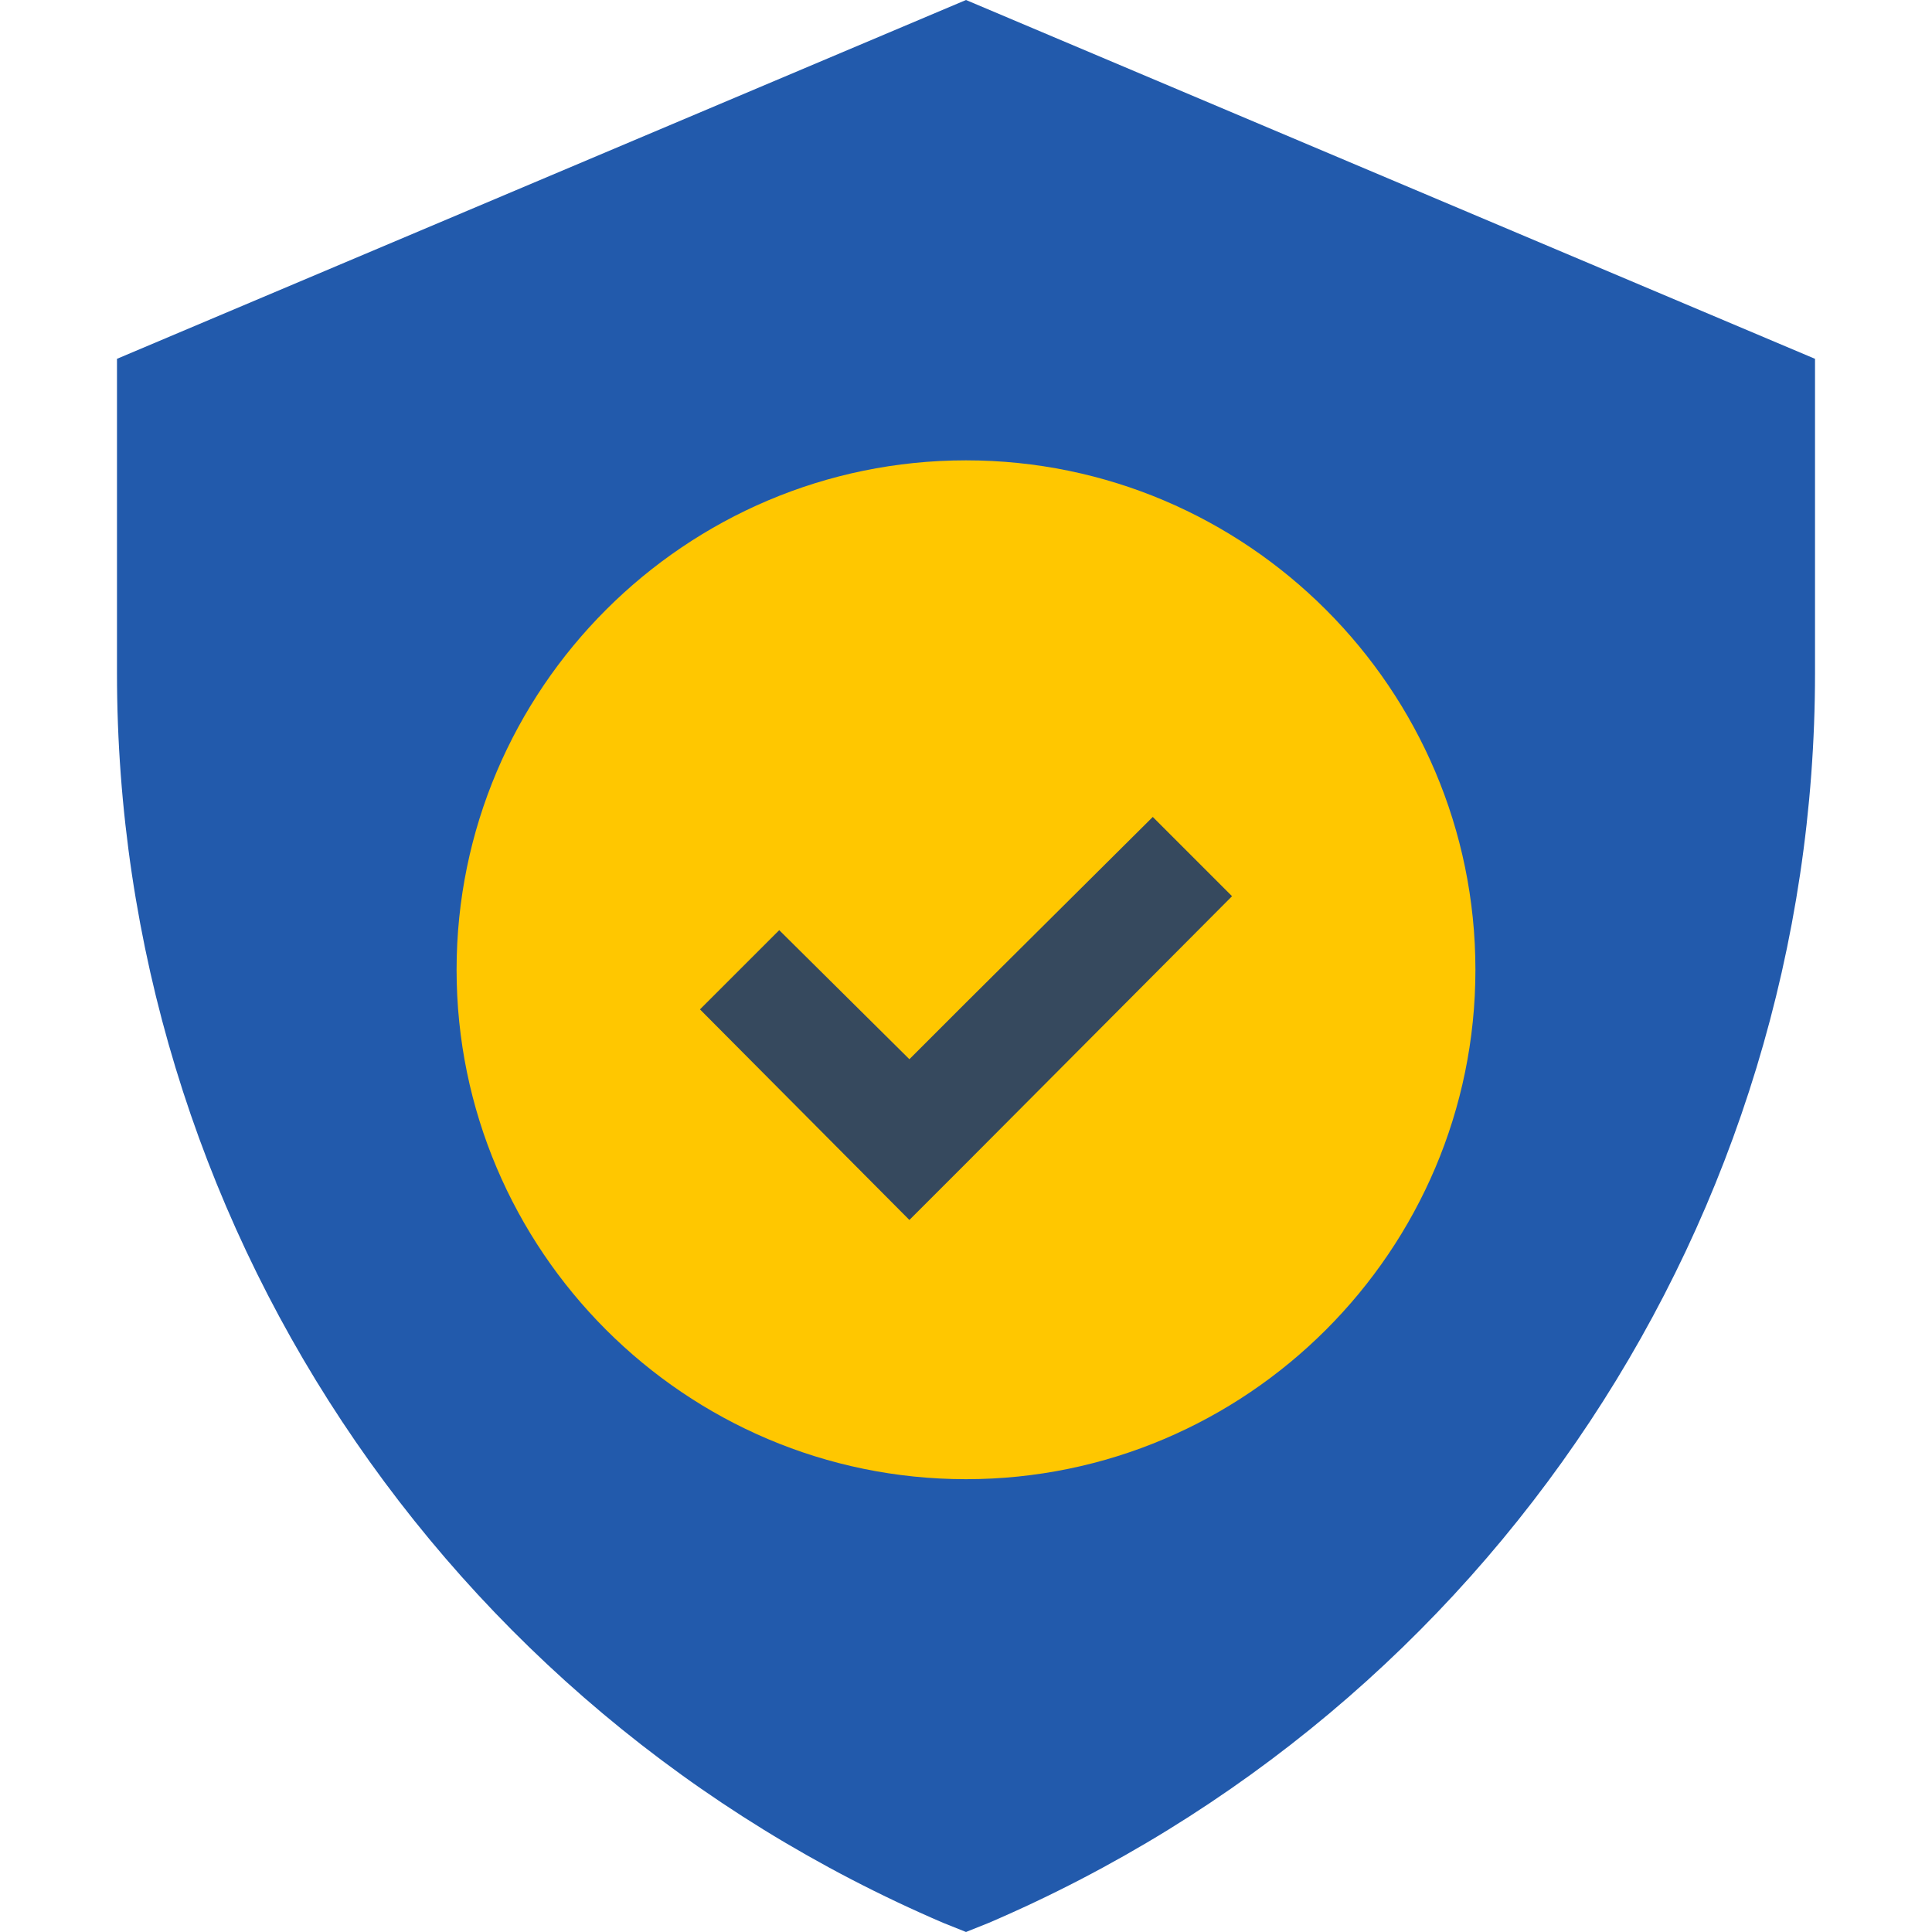
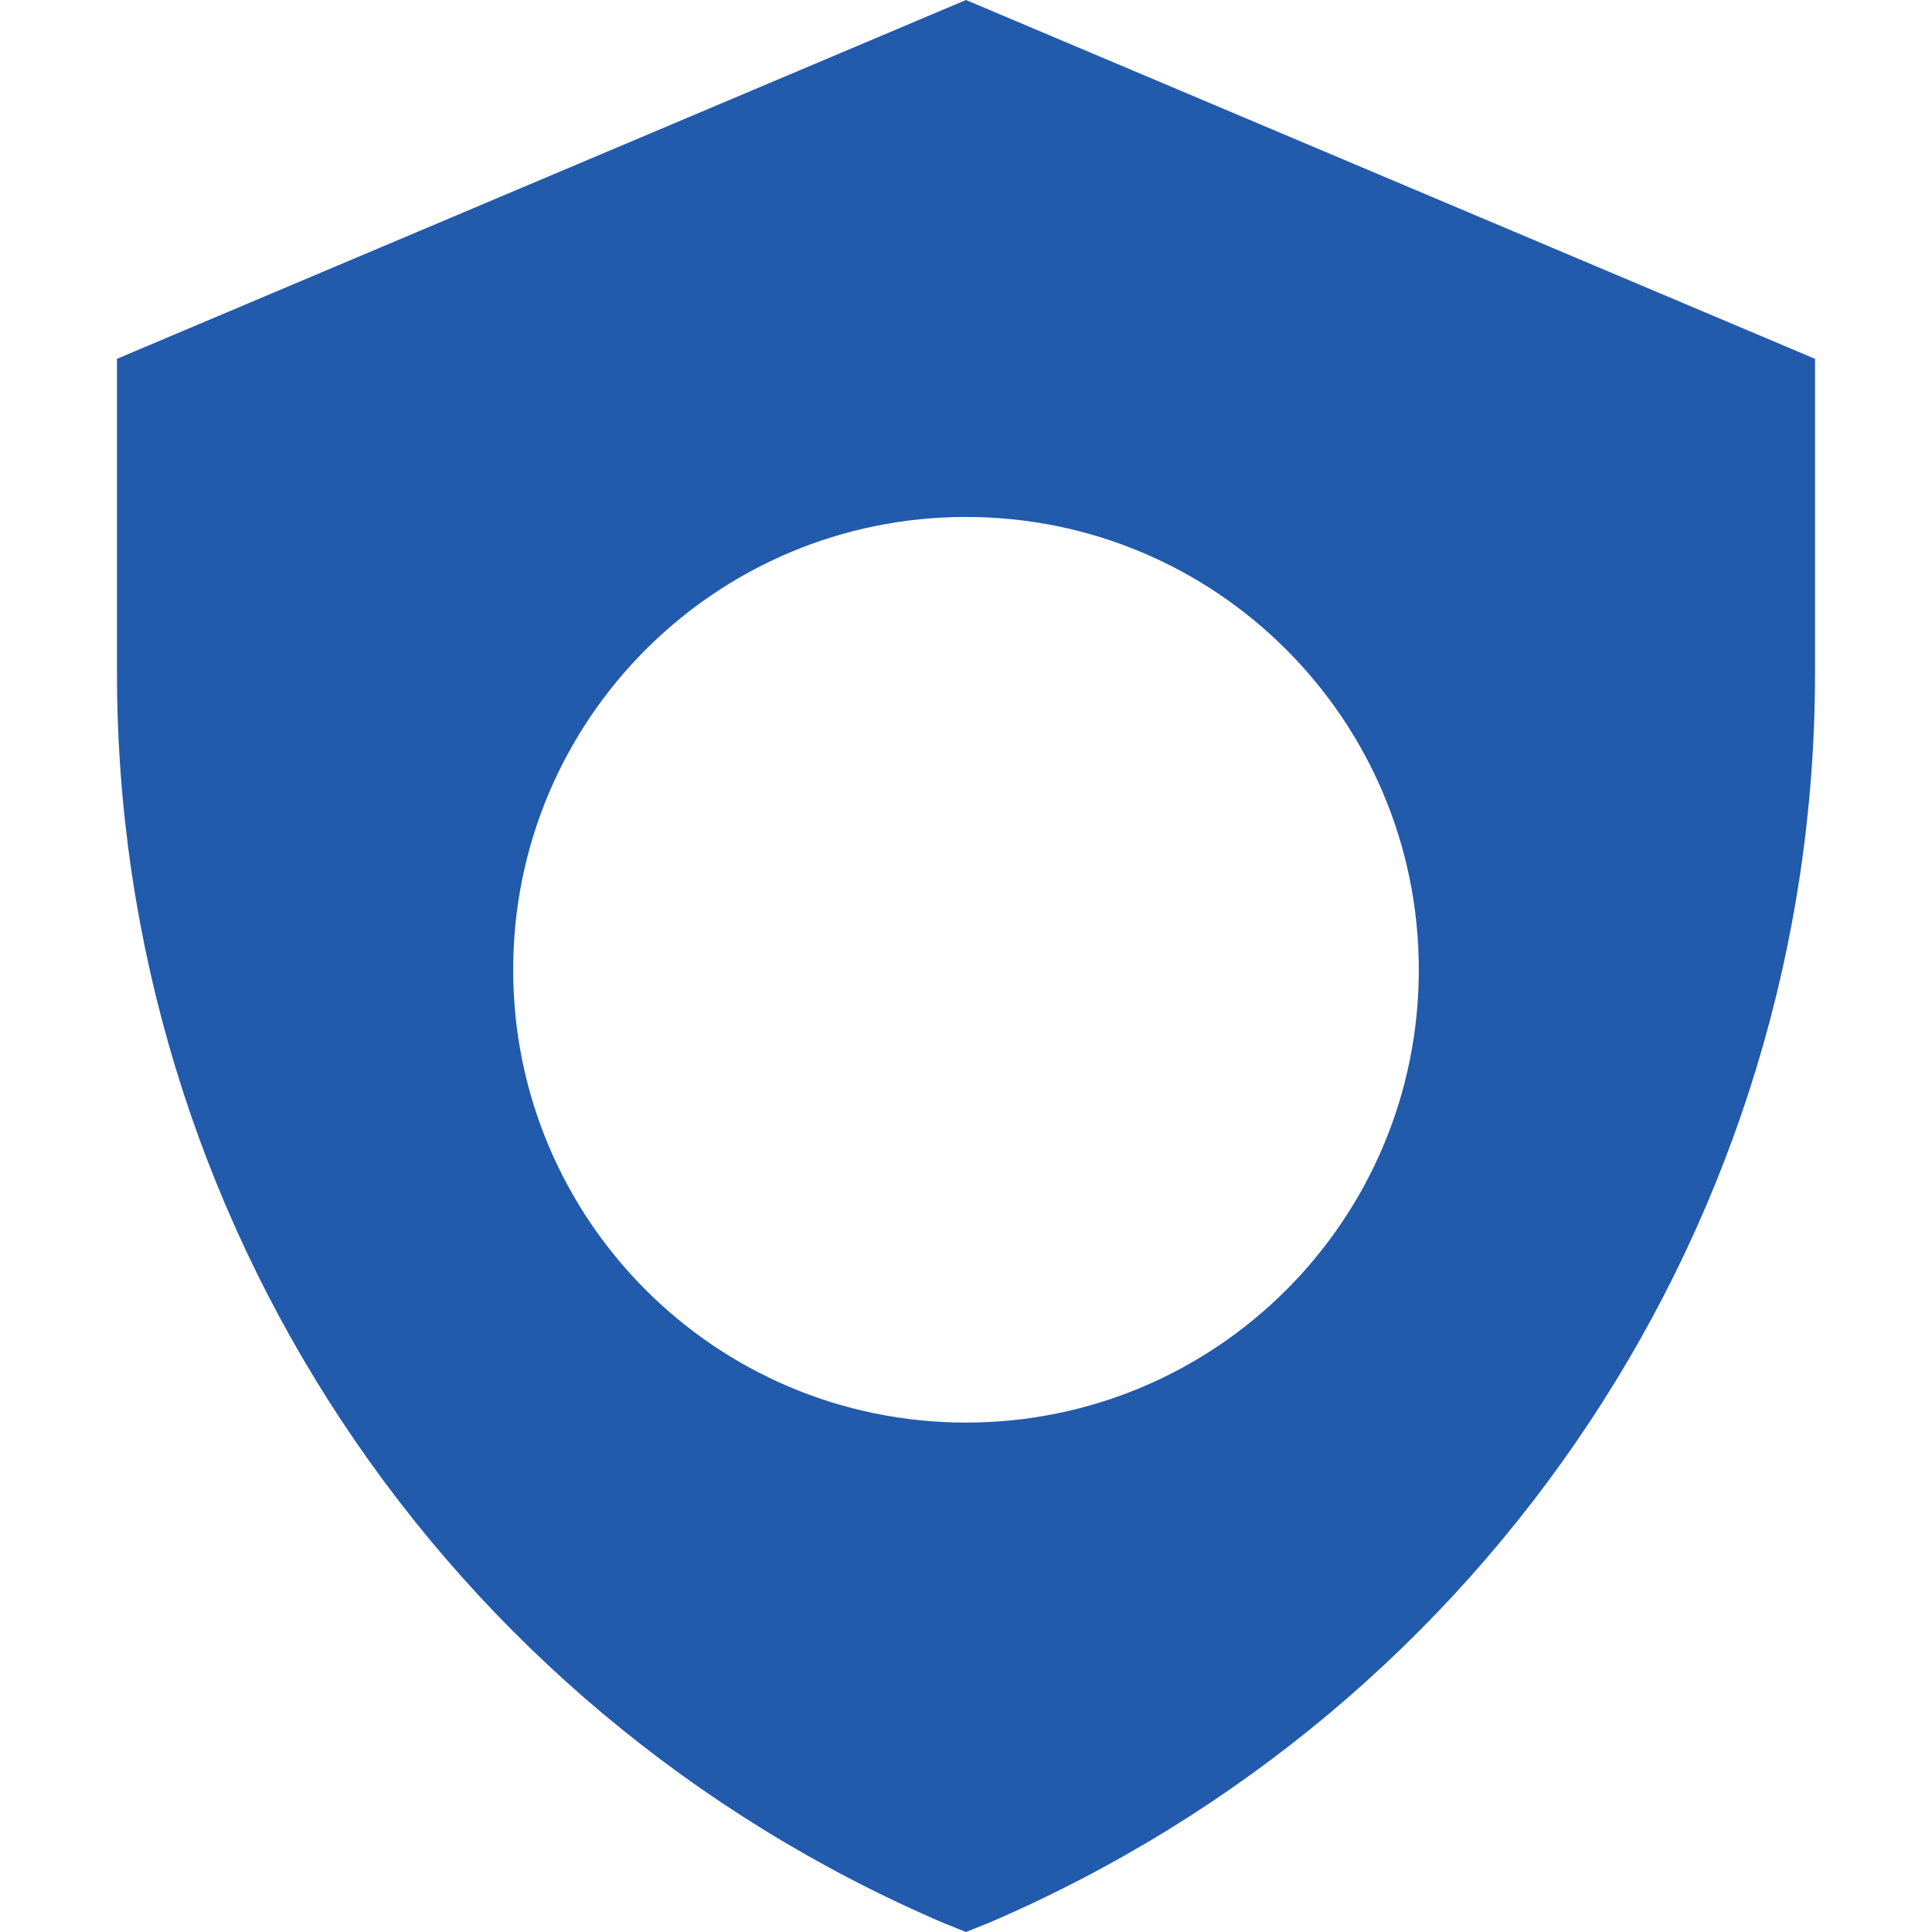
<svg xmlns="http://www.w3.org/2000/svg" width="40" height="40" viewBox="0 0 40 40" fill="none">
  <path d="M20 0L2.422 7.429V13.937C2.422 25.211 9.149 35.359 19.531 39.812L20 40L20.469 39.812C30.851 35.359 37.578 25.211 37.578 13.937V7.429L20 0ZM20 29.453C14.82 29.453 10.625 25.258 10.625 20.078C10.625 14.898 14.82 10.703 20 10.703C25.18 10.703 29.375 14.898 29.375 20.078C29.375 25.258 25.18 29.453 20 29.453Z" fill="#225AAC" />
-   <path d="M20 9.531C14.188 9.531 9.453 14.265 9.453 20.078C9.453 25.89 14.188 30.625 20 30.625C25.812 30.625 30.547 25.89 30.547 20.078C30.547 14.265 25.812 9.531 20 9.531Z" fill="#FFC700" />
-   <path d="M25.508 18.555L20 24.086L18.828 25.258L14.492 20.898L16.133 19.258L18.828 21.93L20 20.758L23.867 16.914L25.508 18.555Z" fill="#36495E" />
</svg>